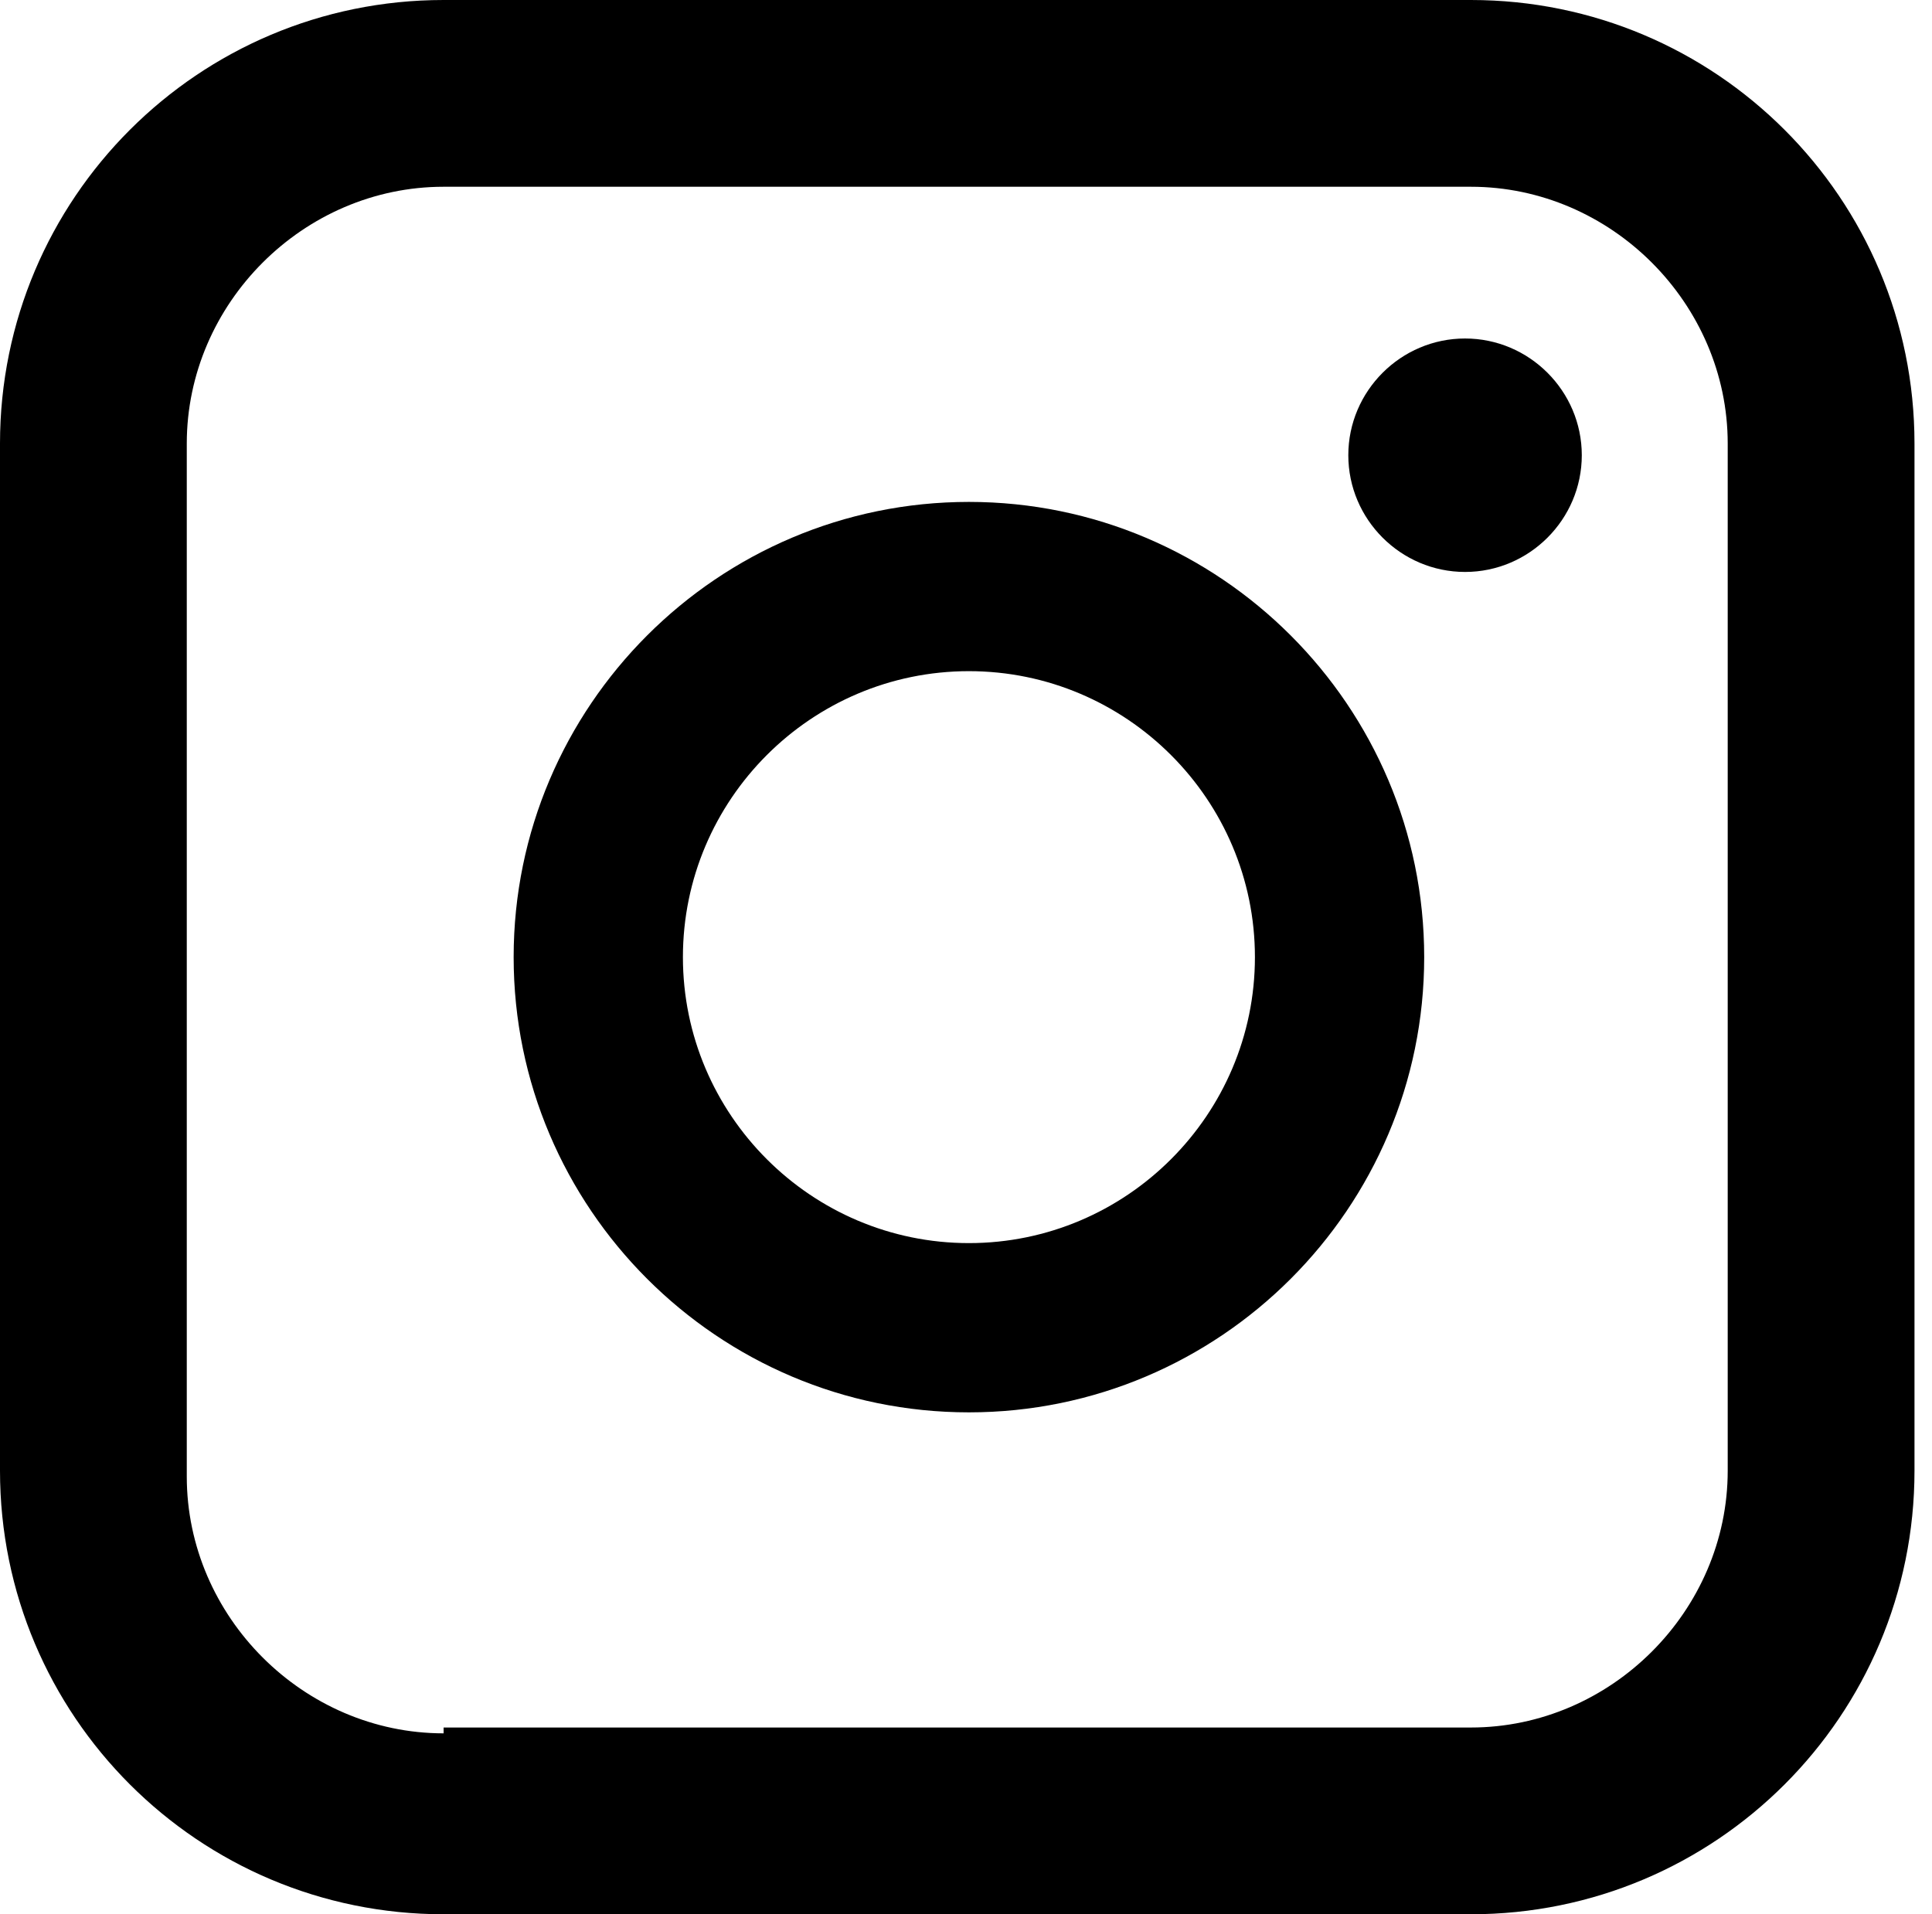
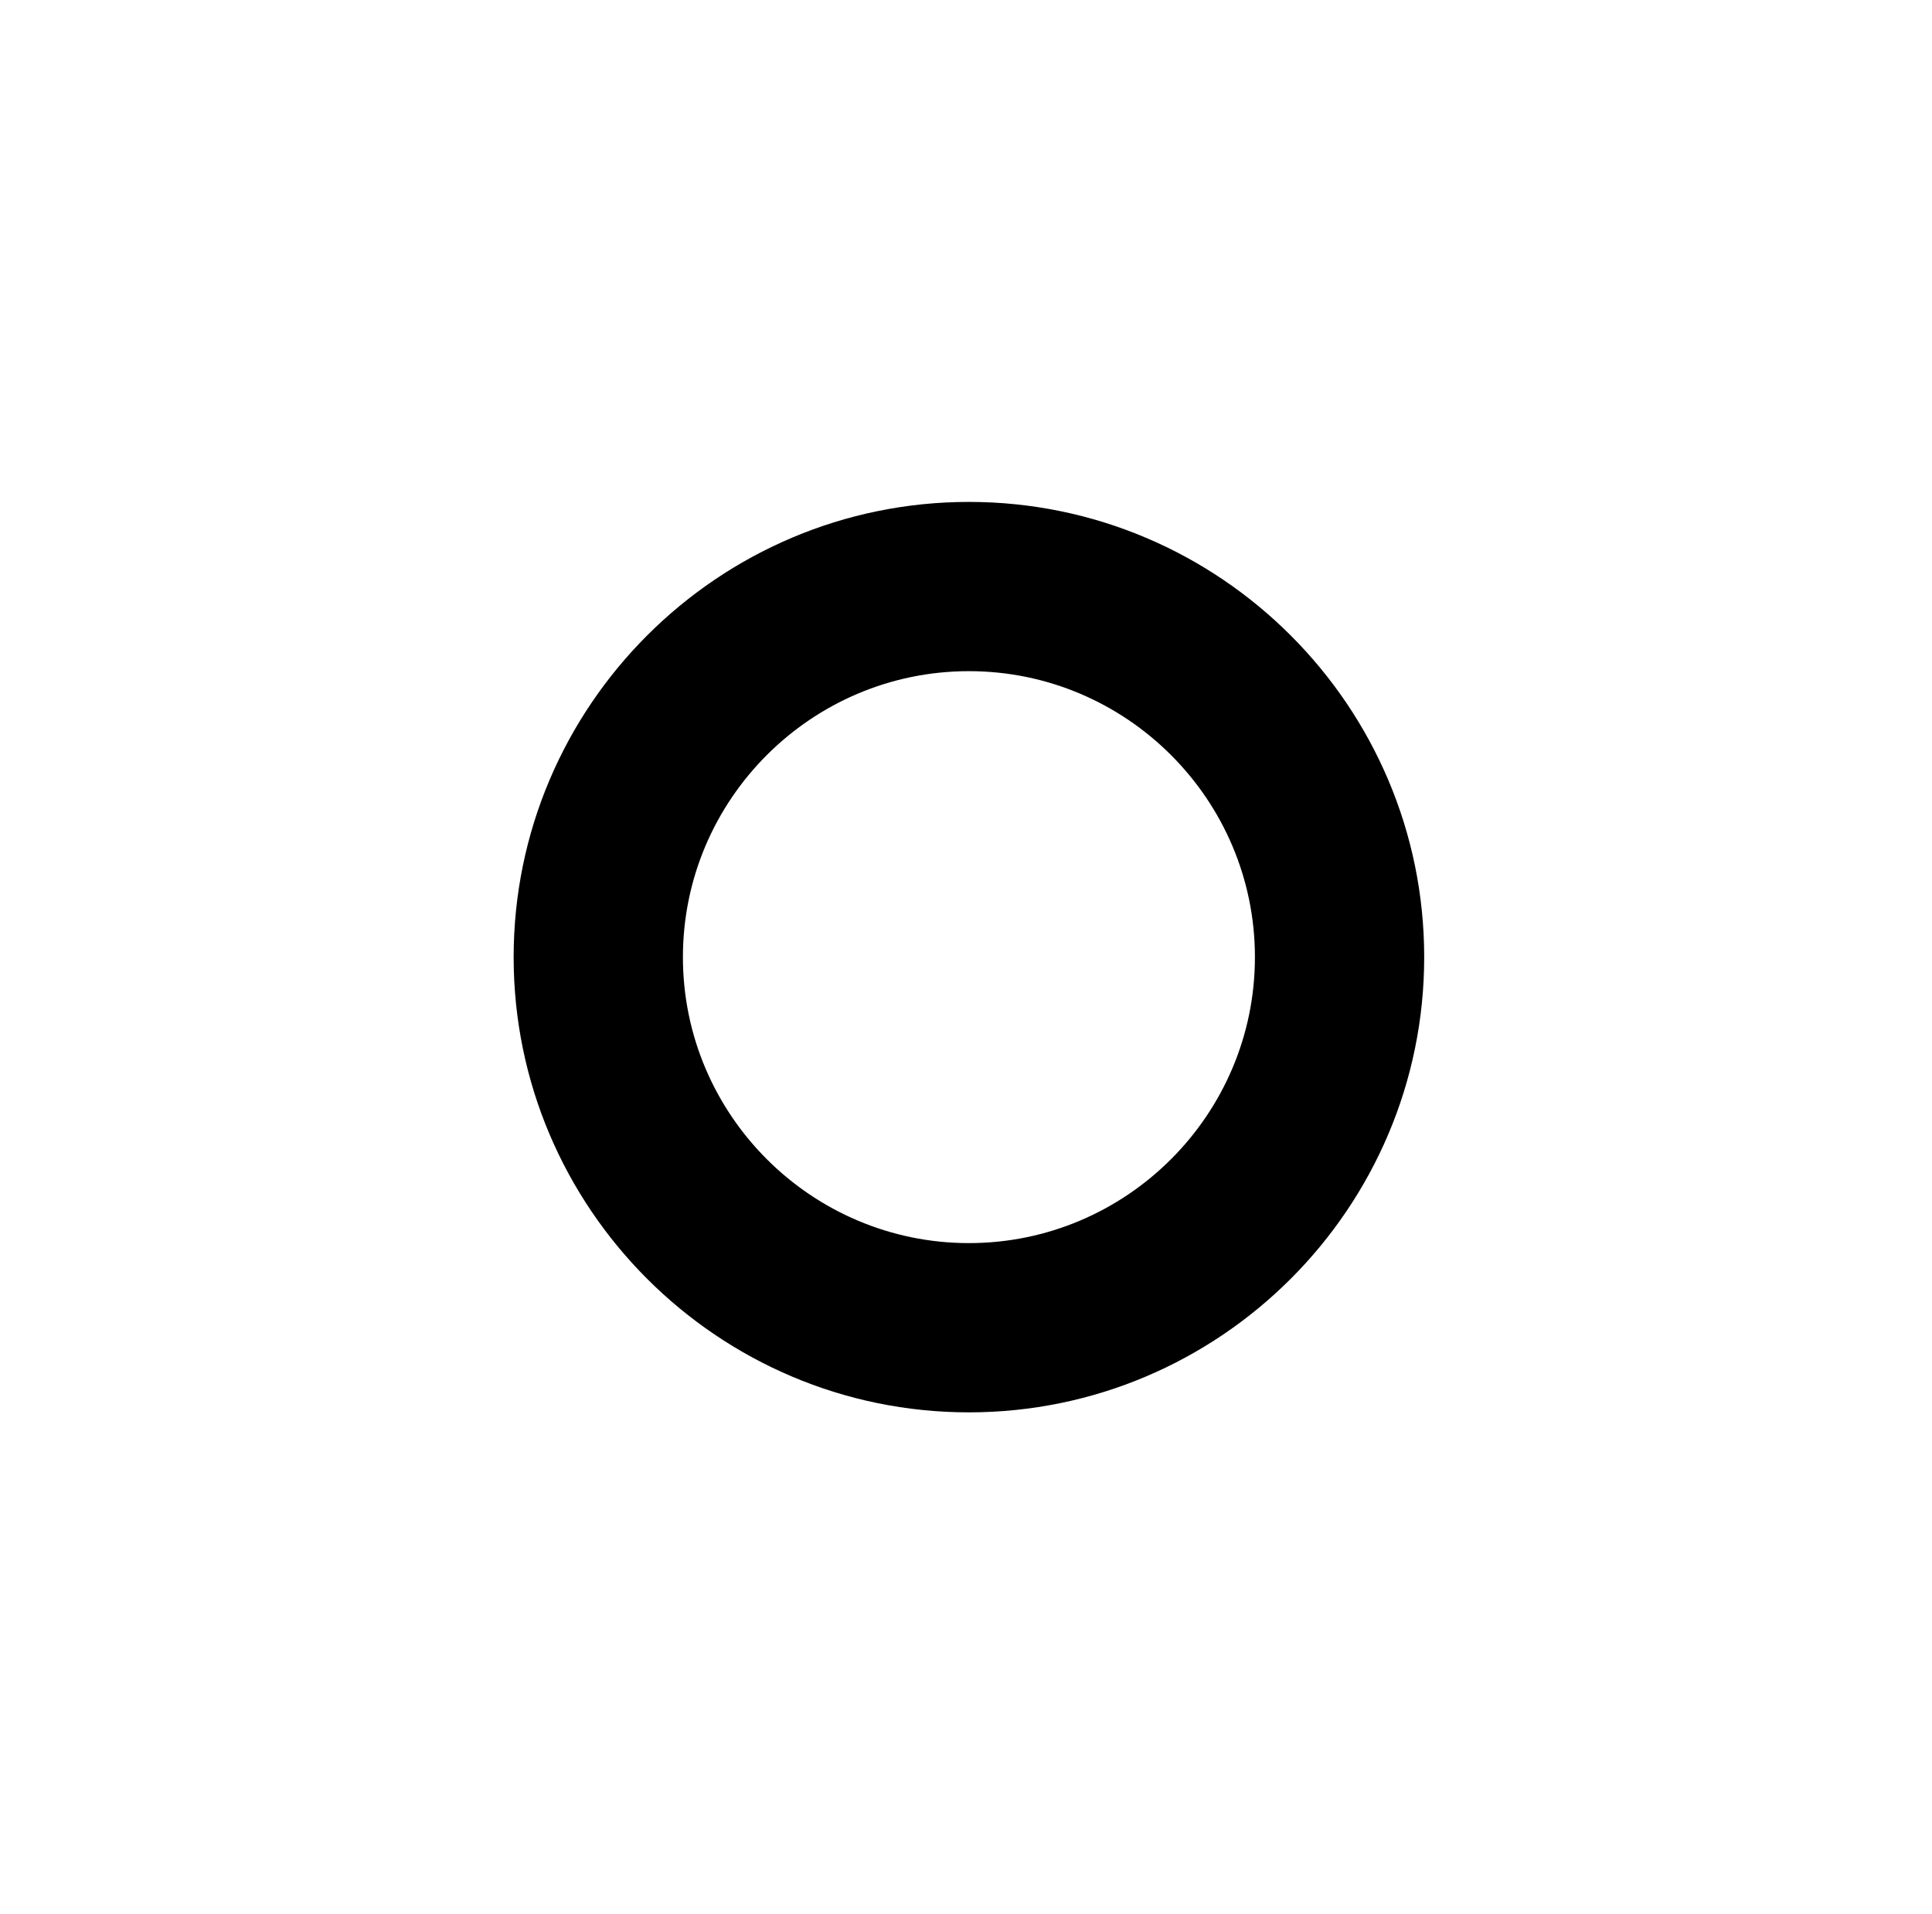
<svg xmlns="http://www.w3.org/2000/svg" id="Calque_2" version="1.1" viewBox="0 0 33.1 32.8">
-   <path d="M25.1,5.8c-1.1,0-2,.9-2,2s.9,2,2,2,2-.9,2-2-.9-2-2-2Z" />
  <path d="M16.6,8.6c-4.3,0-7.8,3.5-7.8,7.8s3.5,7.8,7.8,7.8,7.8-3.5,7.8-7.8-3.5-7.8-7.8-7.8ZM16.6,21.3c-2.7,0-4.9-2.2-4.9-4.9s2.2-4.9,4.9-4.9,4.9,2.2,4.9,4.9-2.2,4.9-4.9,4.9Z" />
-   <path d="M25.2,0H7.6C3.4,0,0,3.4,0,7.6v17.6C0,29.4,3.4,32.8,7.6,32.8h17.6c4.2,0,7.6-3.4,7.6-7.6V7.6c0-4.2-3.4-7.6-7.6-7.6ZM7.6,29.7c-2.4,0-4.4-2-4.4-4.4V7.6c0-2.4,2-4.4,4.4-4.4h17.6c2.4,0,4.4,2,4.4,4.4v17.6c0,2.4-2,4.4-4.4,4.4H7.6Z" />
</svg>